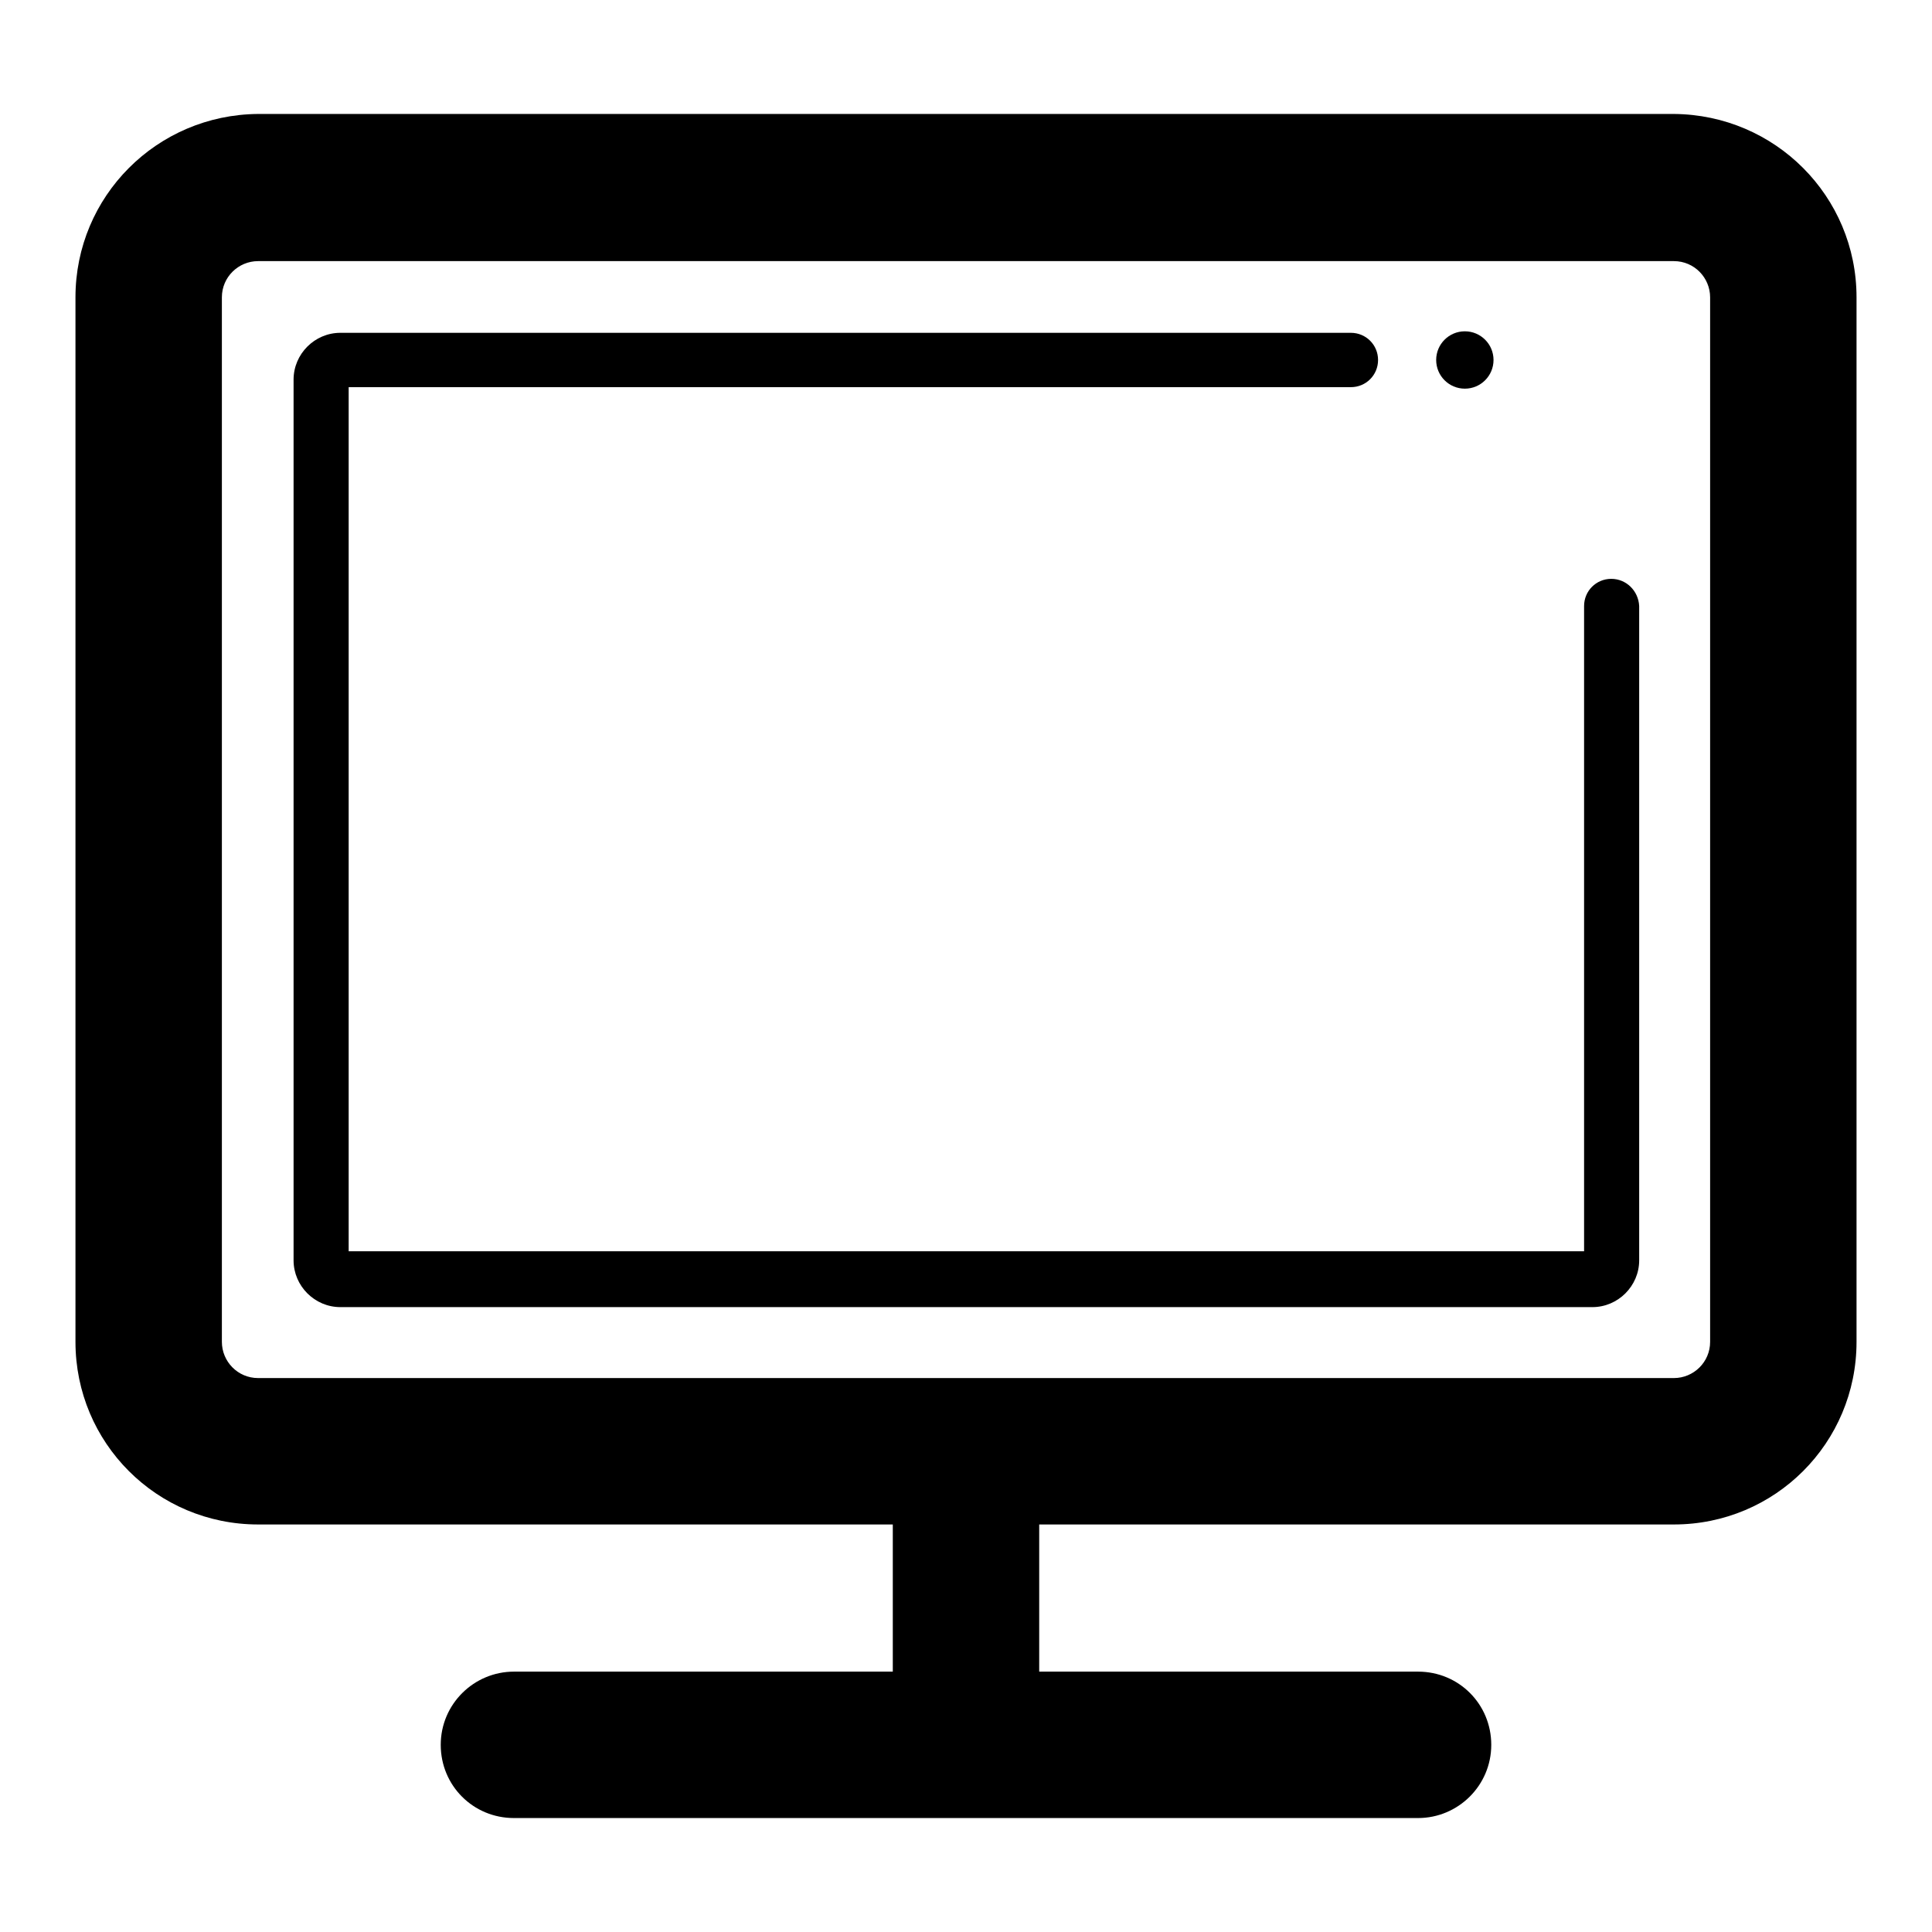
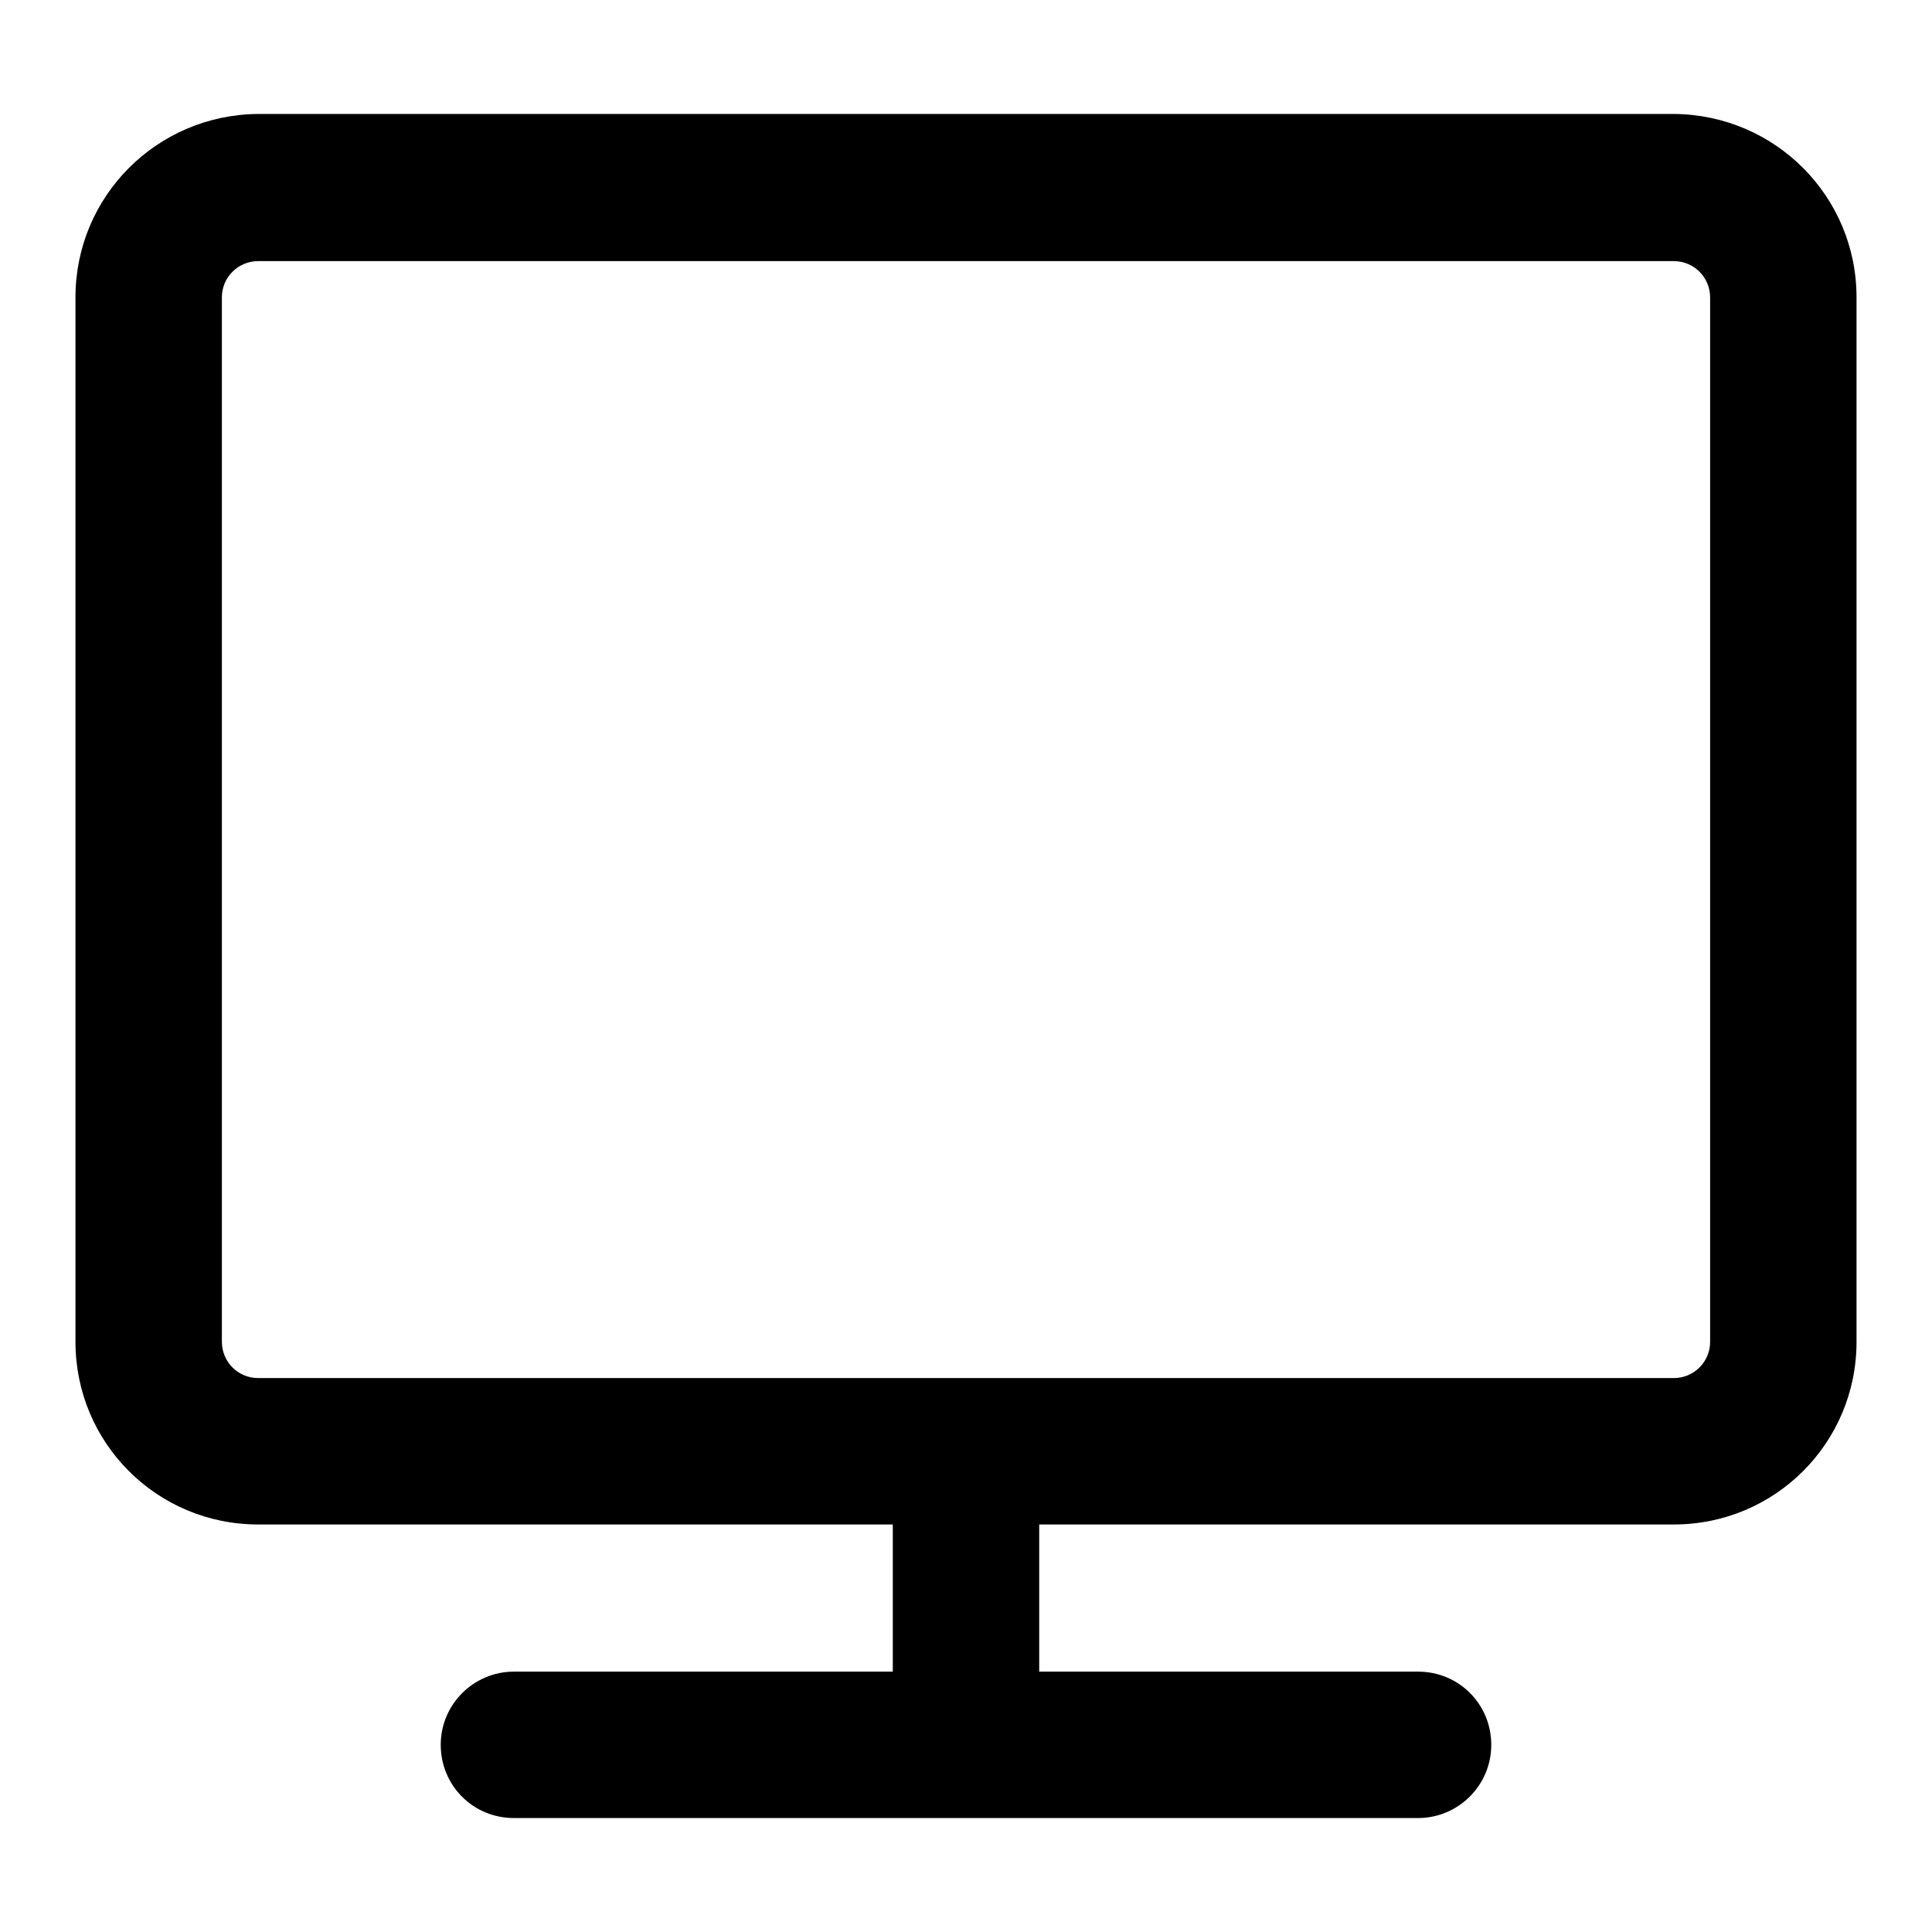
<svg xmlns="http://www.w3.org/2000/svg" version="1.1" x="0px" y="0px" viewBox="0 0 256 256" enable-background="new 0 0 256 256" xml:space="preserve">
  <g>
-     <path fill="#000000" d="M190.3,47.7c0,2.1,1.7,3.8,3.8,3.8s3.8-1.7,3.8-3.8c0,0,0,0,0,0c0-2.1-1.7-3.8-3.8-3.8 C192,43.9,190.3,45.6,190.3,47.7C190.3,47.7,190.3,47.7,190.3,47.7z" />
    <path fill="#000000" d="M221.8,15.1H34.2C20.8,15.2,10,26,10,39.4v138.4c0,13.4,10.8,24.2,24.2,24.2h84.1v19.5H68.1 c-5.3,0-9.7,4.3-9.7,9.7s4.3,9.7,9.7,9.7h59.1c0.3,0,0.5,0,0.8,0c0.3,0,0.6,0,0.8,0h59.1c5.3,0,9.7-4.3,9.7-9.7s-4.3-9.7-9.7-9.7 h-50.2V202h84.1c13.4,0,24.2-10.8,24.2-24.2V39.4C246,26,235.2,15.2,221.8,15.1L221.8,15.1z M226.6,177.8c0,2.7-2.2,4.8-4.8,4.8 H34.2c-2.7,0-4.8-2.2-4.8-4.8V39.4c0-2.7,2.2-4.8,4.8-4.8h187.6c2.7,0,4.8,2.2,4.8,4.8V177.8z" />
-     <path fill="#000000" d="M213.5,76.7c-2,0-3.6,1.6-3.6,3.6v85.5H46.2V51.3H179c2,0,3.6-1.6,3.6-3.6c0-2-1.6-3.6-3.6-3.6H45.1 c-3.4,0-6.2,2.8-6.2,6.2v116.7c0,3.4,2.8,6.2,6.2,6.2h165.9c3.4,0,6.2-2.8,6.2-6.2V80.3C217.1,78.3,215.5,76.7,213.5,76.7z" />
  </g>
</svg>